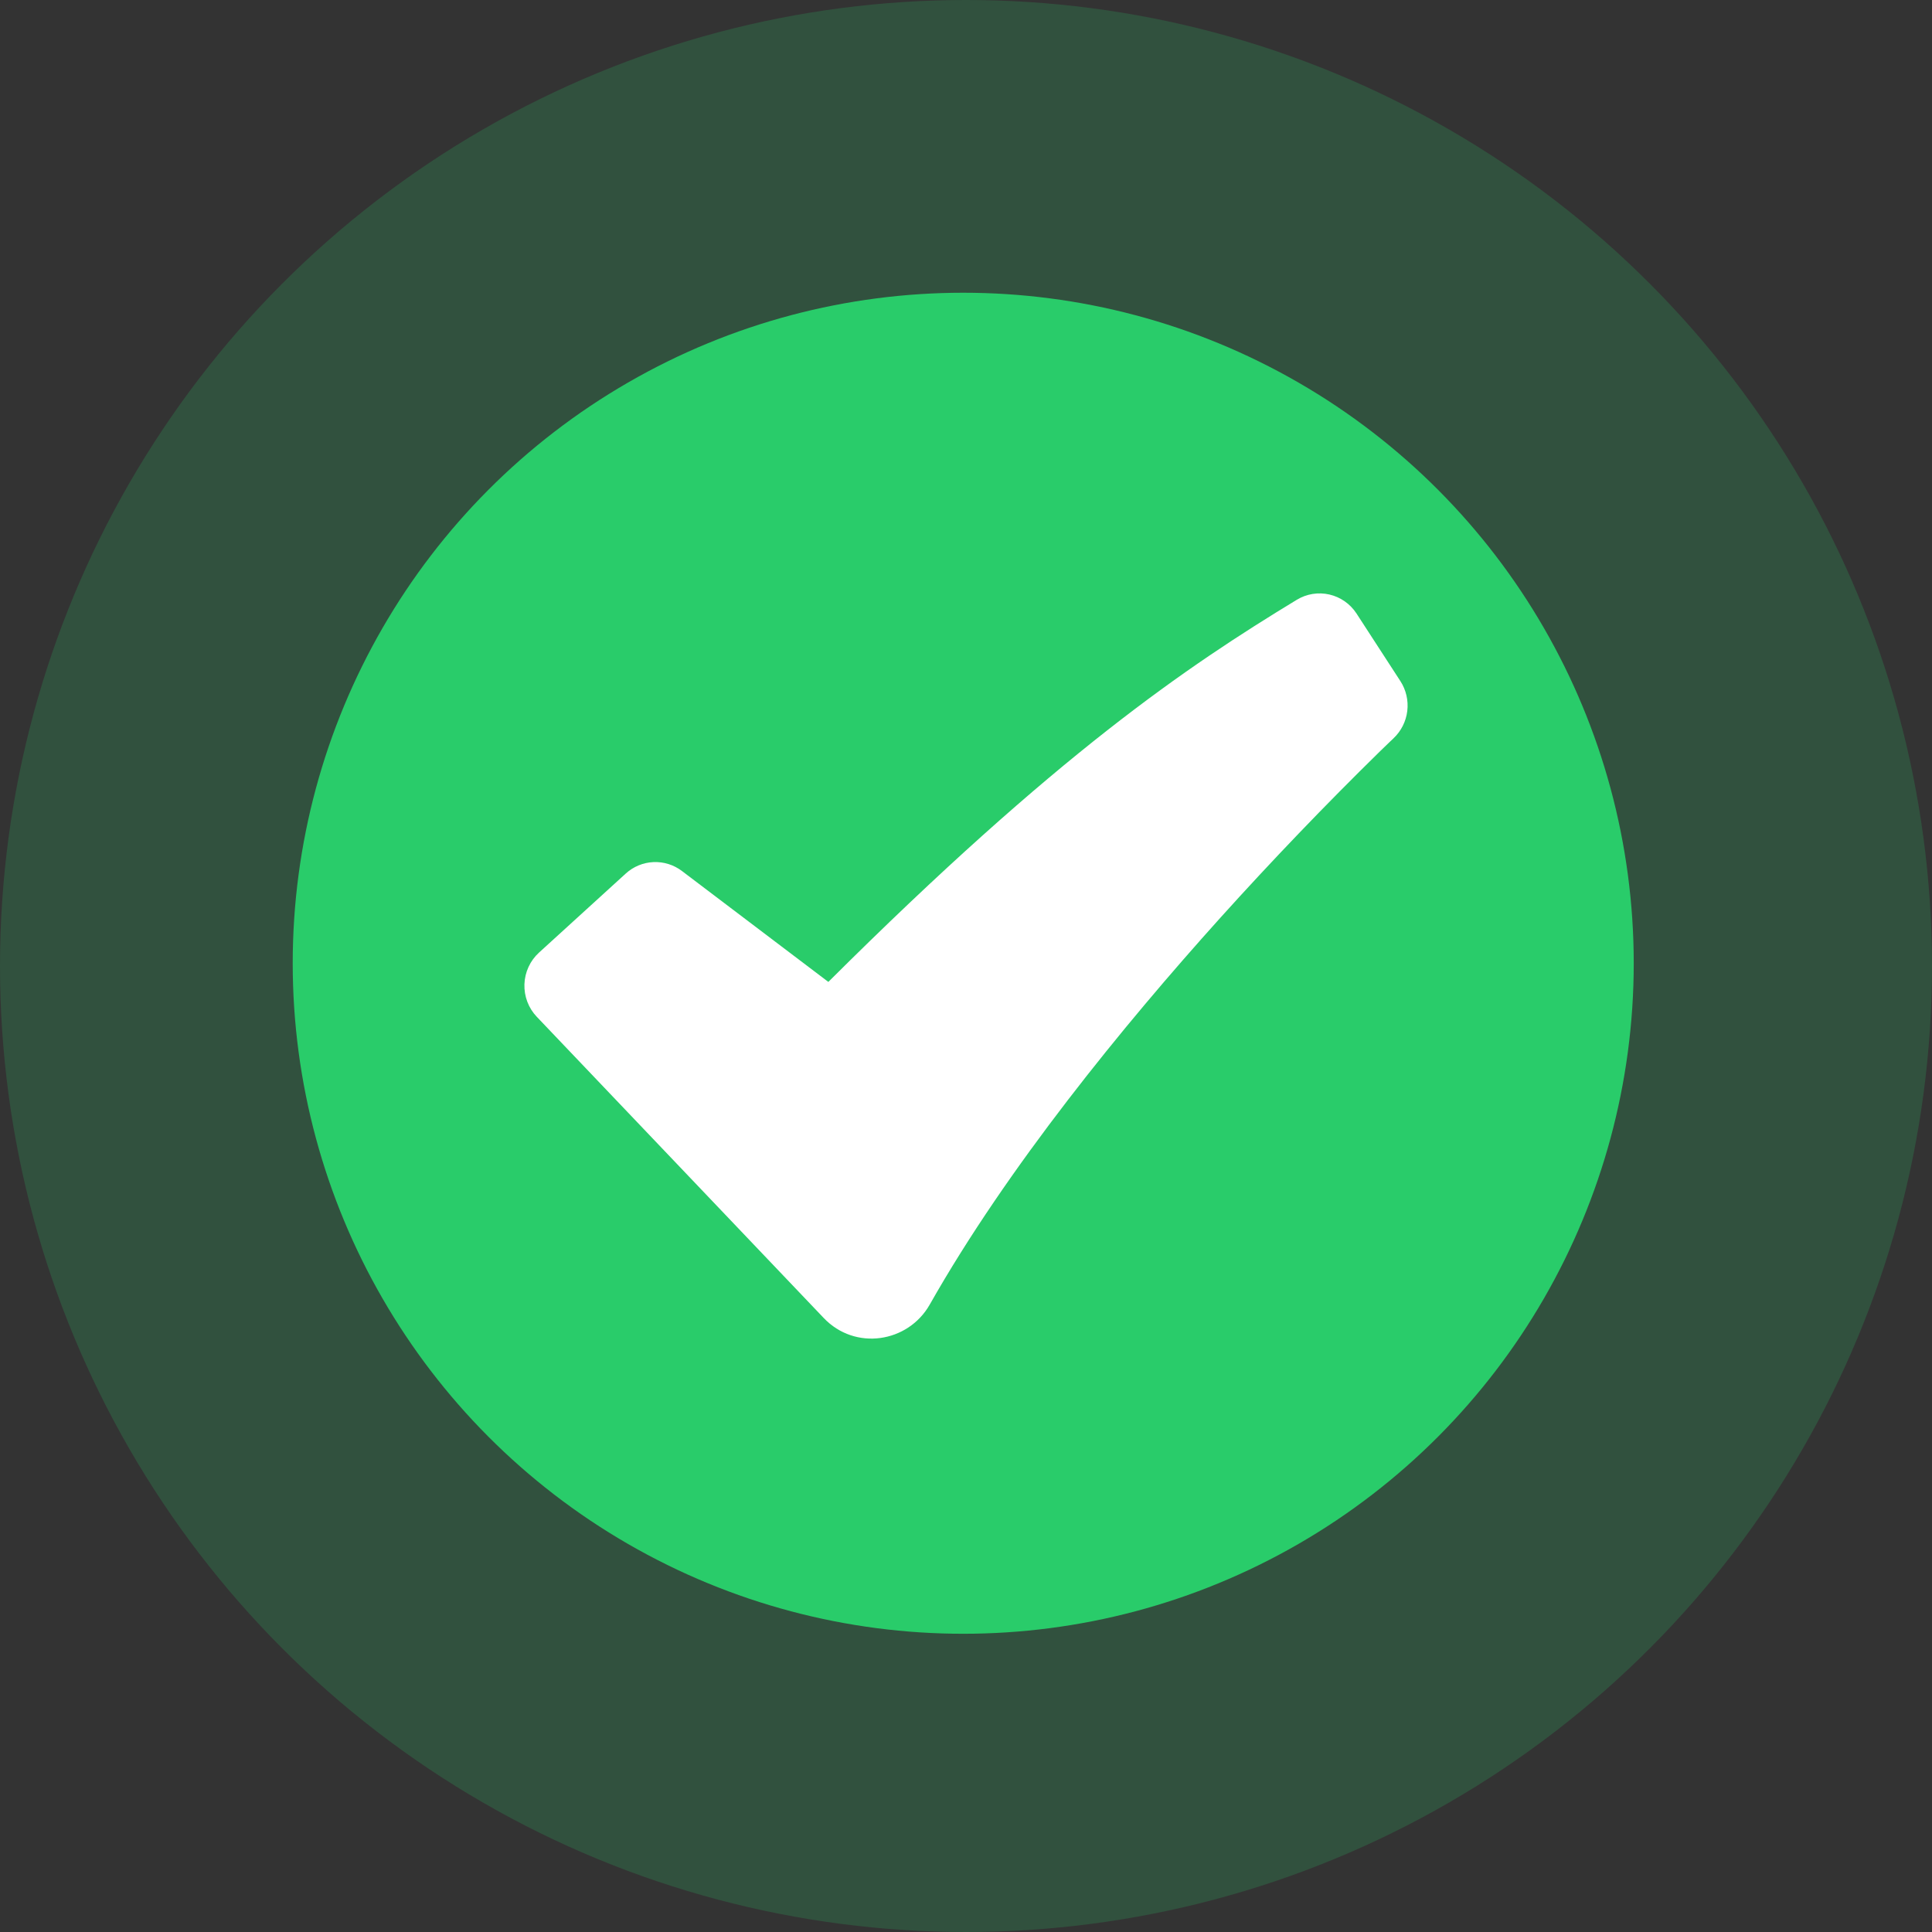
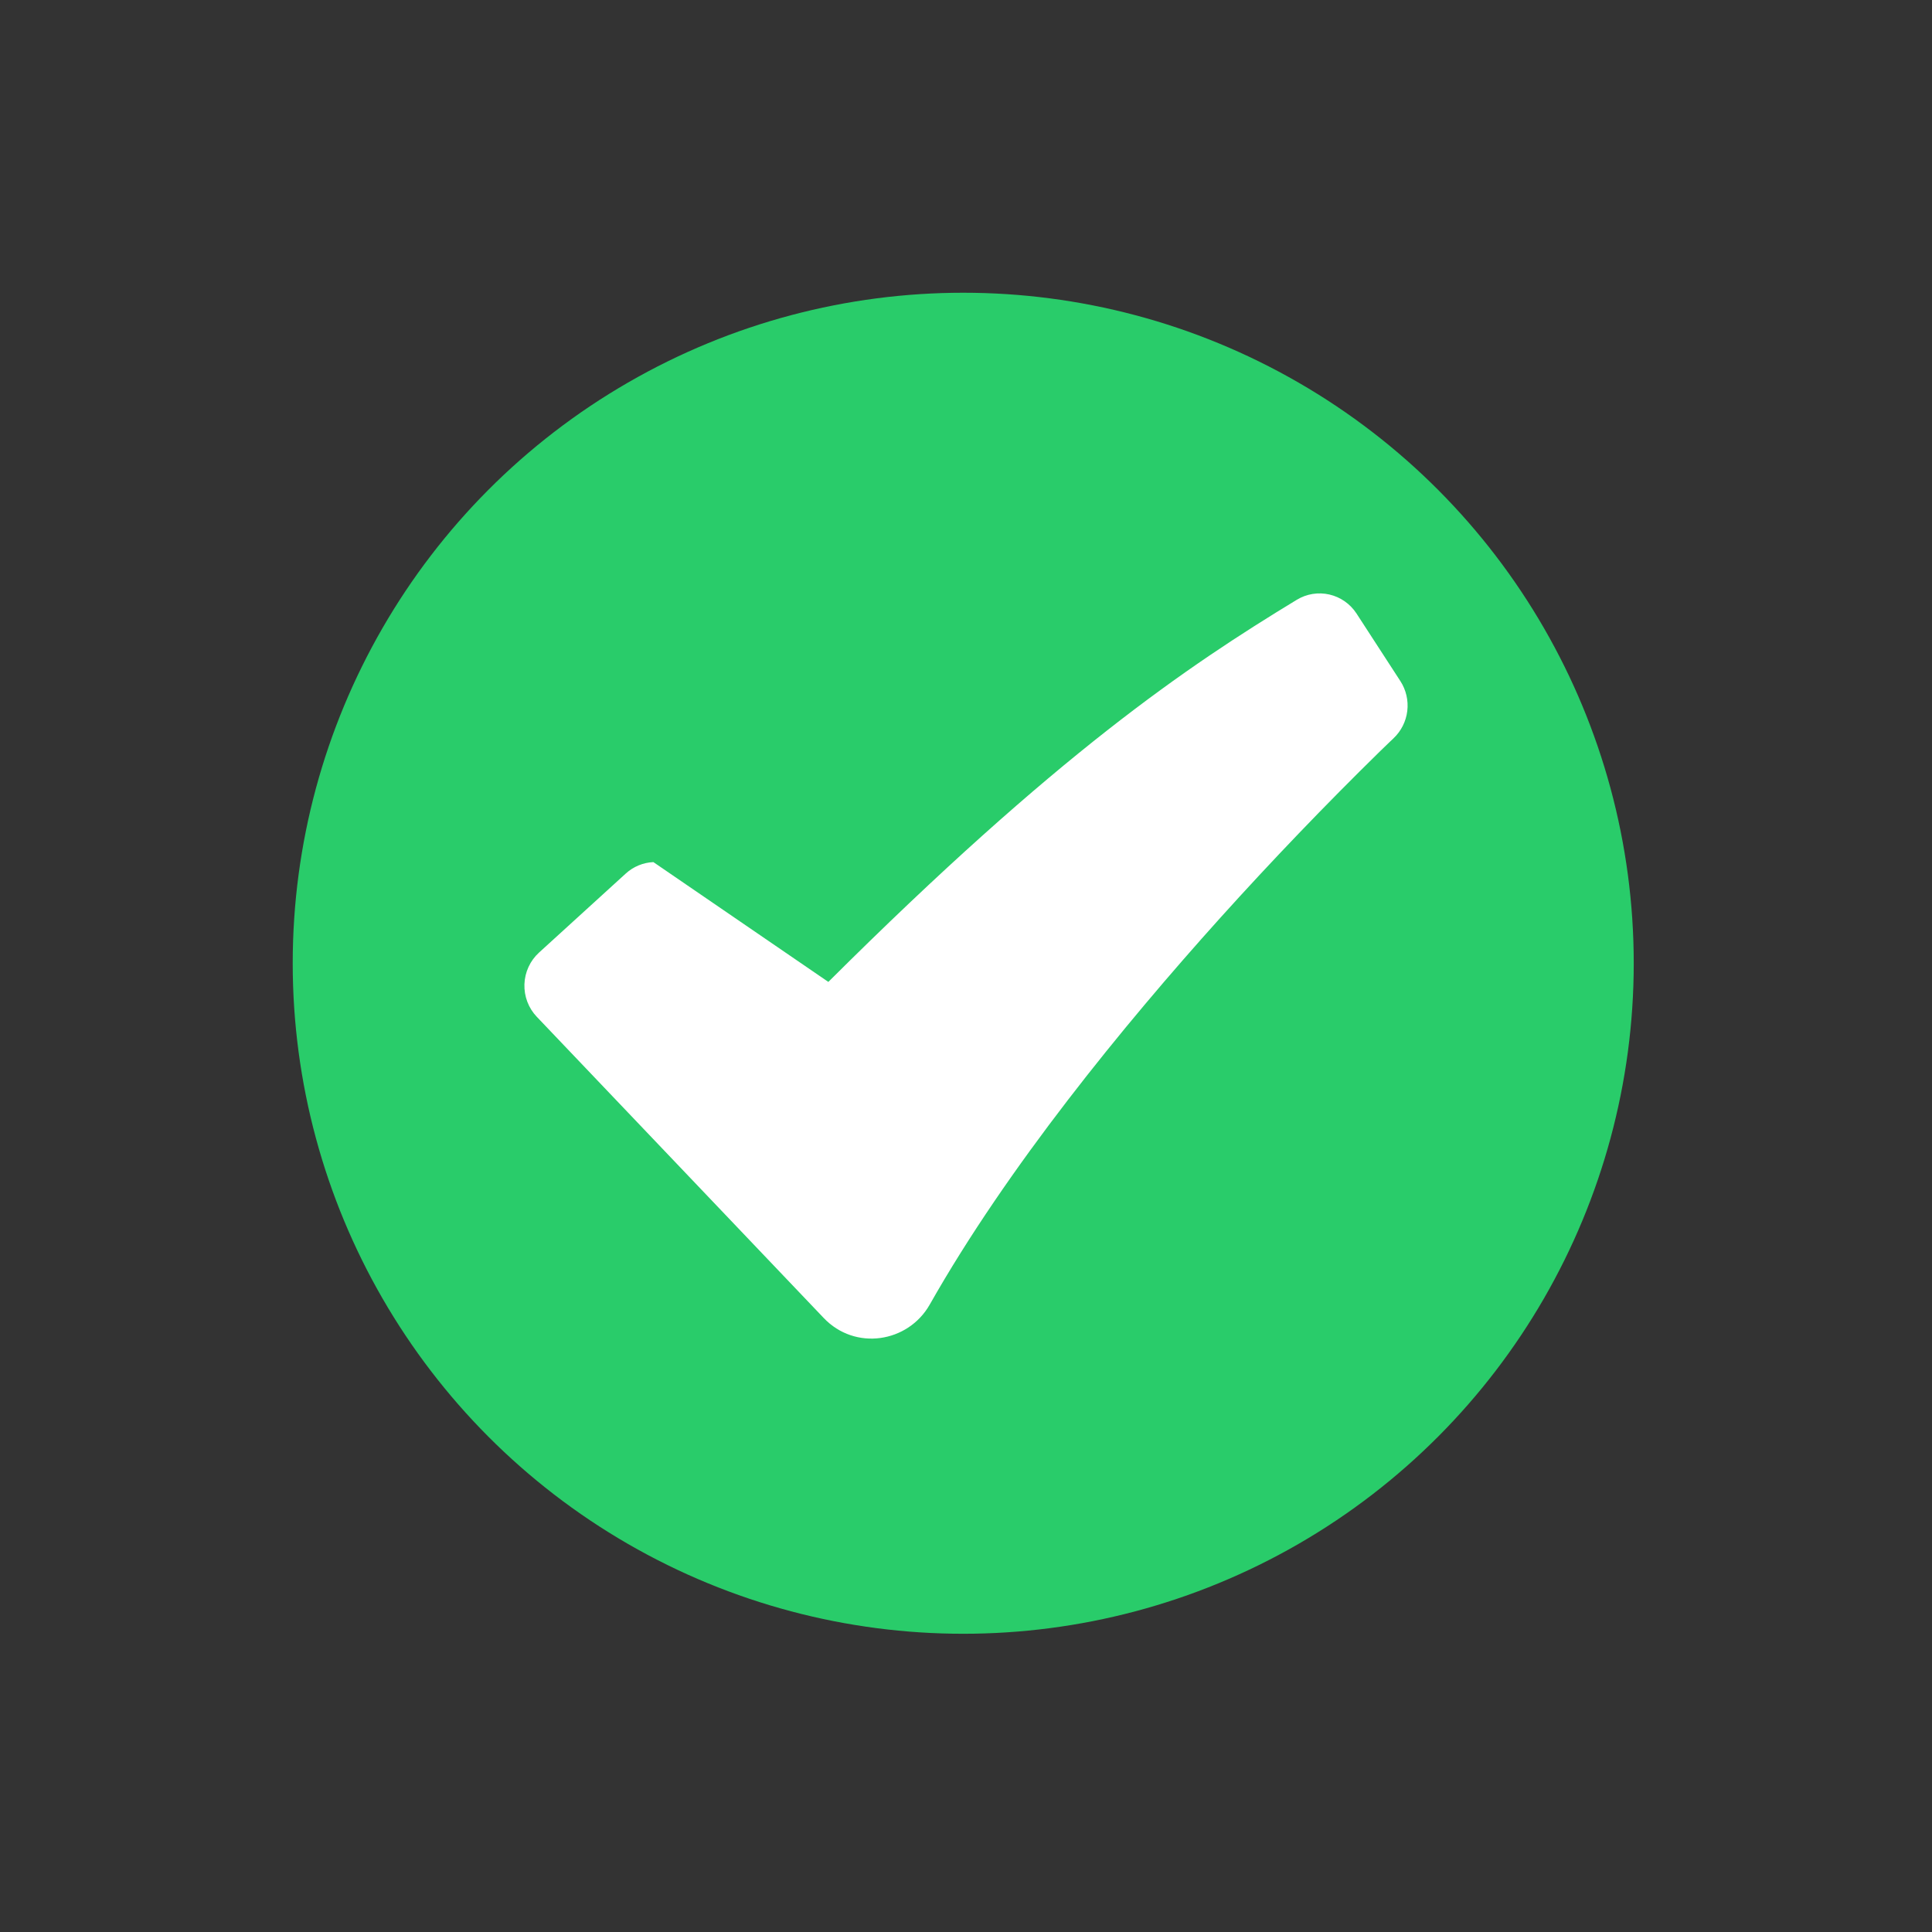
<svg xmlns="http://www.w3.org/2000/svg" width="140" height="140" viewBox="0 0 140 140" fill="none">
  <rect x="0" y="0" width="140" height="140" fill="#333333" stroke="none" />
-   <circle opacity="0.2" cx="70" cy="70" r="70" fill="#29CC6A" />
  <circle cx="69.799" cy="69.801" r="48.588" fill="#29CC6A" />
-   <path fill-rule="evenodd" clip-rule="evenodd" d="M93.968 43.464C94.678 43.032 95.526 42.895 96.335 43.081C97.143 43.268 97.848 43.764 98.302 44.464L101.477 49.356C101.891 49.995 102.068 50.761 101.977 51.519C101.886 52.277 101.533 52.978 100.98 53.499L100.97 53.512L100.925 53.554L100.743 53.725L100.021 54.422C96.029 58.334 92.158 62.37 88.414 66.524C81.37 74.35 73.005 84.593 67.374 94.531C65.803 97.303 61.965 97.899 59.689 95.506L38.896 73.679C38.598 73.367 38.365 72.996 38.212 72.591C38.058 72.185 37.987 71.752 38.002 71.319C38.017 70.885 38.119 70.458 38.3 70.065C38.482 69.671 38.74 69.319 39.059 69.028L45.344 63.301C45.896 62.798 46.604 62.504 47.347 62.471C48.09 62.437 48.821 62.665 49.416 63.116L60.025 71.153C76.599 54.642 85.997 48.306 93.968 43.464Z" fill="white" />
+   <path fill-rule="evenodd" clip-rule="evenodd" d="M93.968 43.464C94.678 43.032 95.526 42.895 96.335 43.081C97.143 43.268 97.848 43.764 98.302 44.464L101.477 49.356C101.891 49.995 102.068 50.761 101.977 51.519C101.886 52.277 101.533 52.978 100.98 53.499L100.97 53.512L100.925 53.554L100.743 53.725L100.021 54.422C96.029 58.334 92.158 62.37 88.414 66.524C81.37 74.35 73.005 84.593 67.374 94.531C65.803 97.303 61.965 97.899 59.689 95.506L38.896 73.679C38.598 73.367 38.365 72.996 38.212 72.591C38.058 72.185 37.987 71.752 38.002 71.319C38.017 70.885 38.119 70.458 38.3 70.065C38.482 69.671 38.74 69.319 39.059 69.028L45.344 63.301C45.896 62.798 46.604 62.504 47.347 62.471L60.025 71.153C76.599 54.642 85.997 48.306 93.968 43.464Z" fill="white" />
</svg>